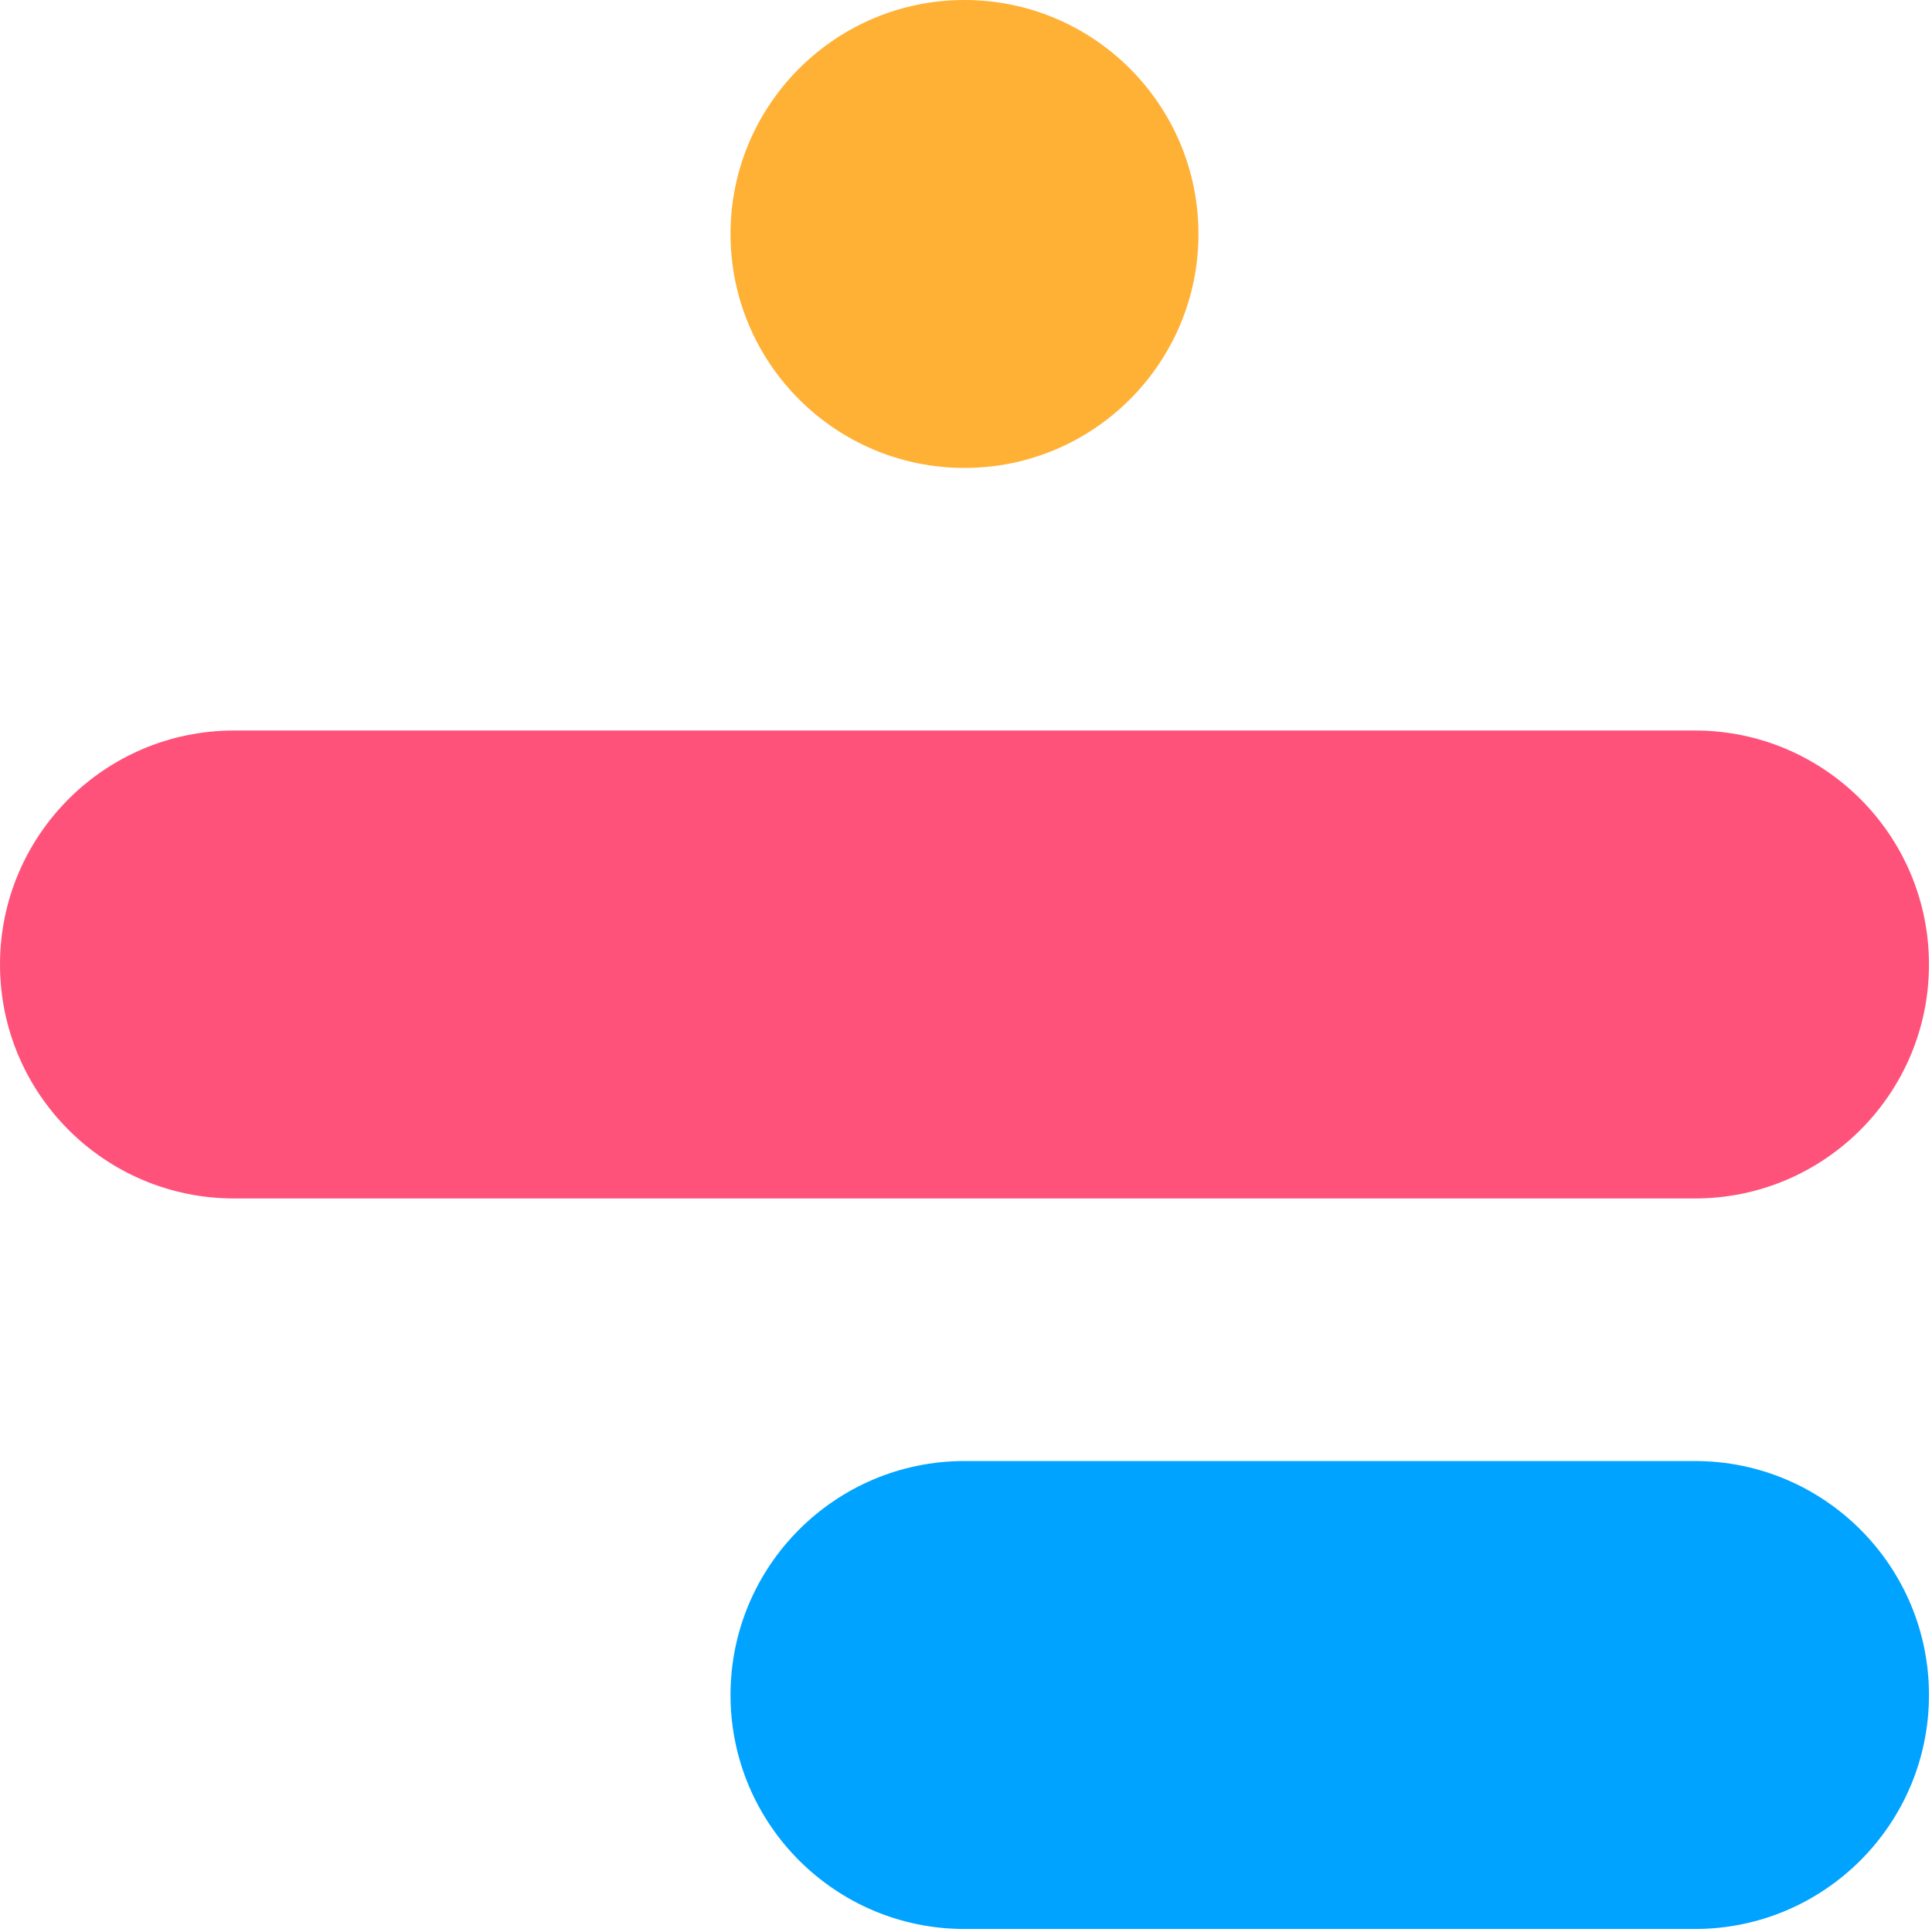
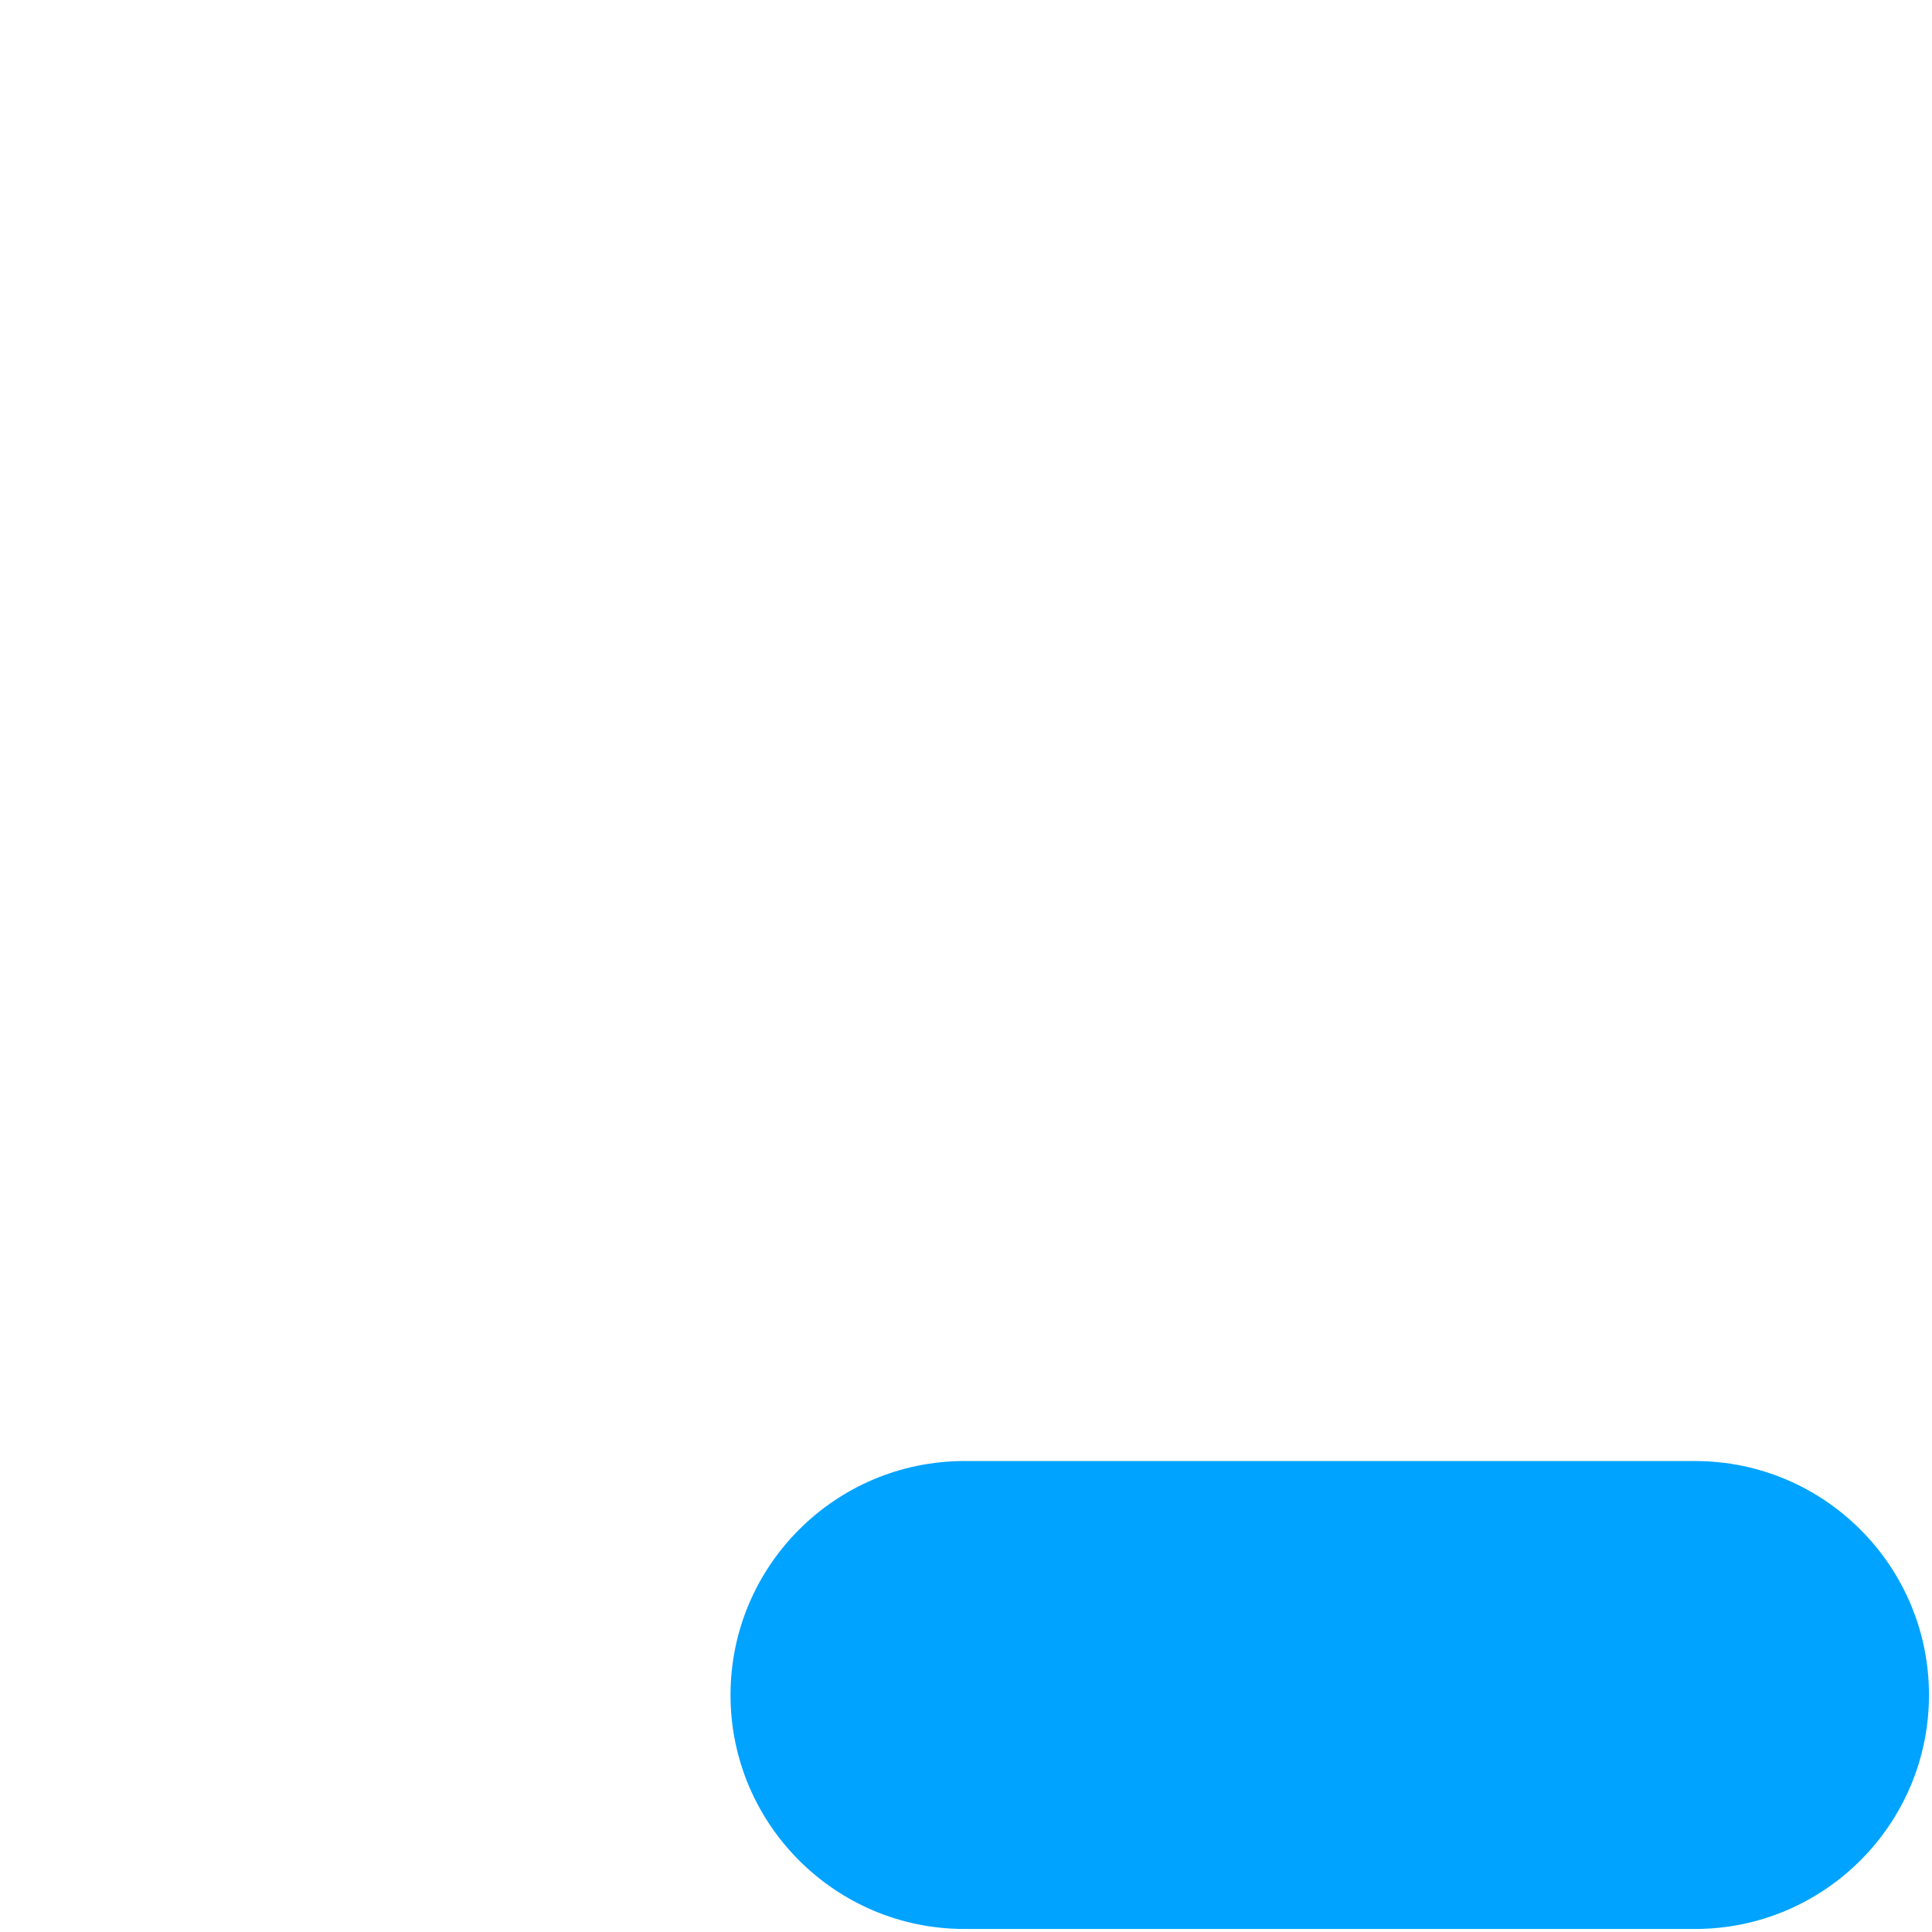
<svg xmlns="http://www.w3.org/2000/svg" width="100%" height="100%" viewBox="0 0 552 552" version="1.1" xml:space="preserve" style="fill-rule:evenodd;clip-rule:evenodd;stroke-linejoin:round;stroke-miterlimit:2;">
  <g id="Glyph">
    <path d="M551.136,484.288c0,36.894 -29.953,66.848 -66.848,66.848l-208.72,0c-36.894,0 -66.848,-29.953 -66.848,-66.848c0,-36.894 29.953,-66.848 66.848,-66.848l208.72,0c36.894,0 66.848,29.953 66.848,66.848Z" style="fill:#00a3ff;" />
-     <path d="M484.288,342.415l-417.44,0c-36.894,0 -66.848,-29.953 -66.848,-66.848c0,-36.894 29.953,-66.848 66.848,-66.848l417.44,-0c36.894,0 66.848,29.953 66.848,66.848c0,36.894 -29.953,66.848 -66.848,66.848Z" style="fill:#ff527a;" />
-     <path d="M342.415,66.848c0,36.894 -29.953,66.848 -66.848,66.848c-36.894,0 -66.848,-29.953 -66.848,-66.848c0,-36.894 29.953,-66.848 66.848,-66.848c36.894,0 66.848,29.953 66.848,66.848Z" style="fill:#ffb136;" />
  </g>
</svg>